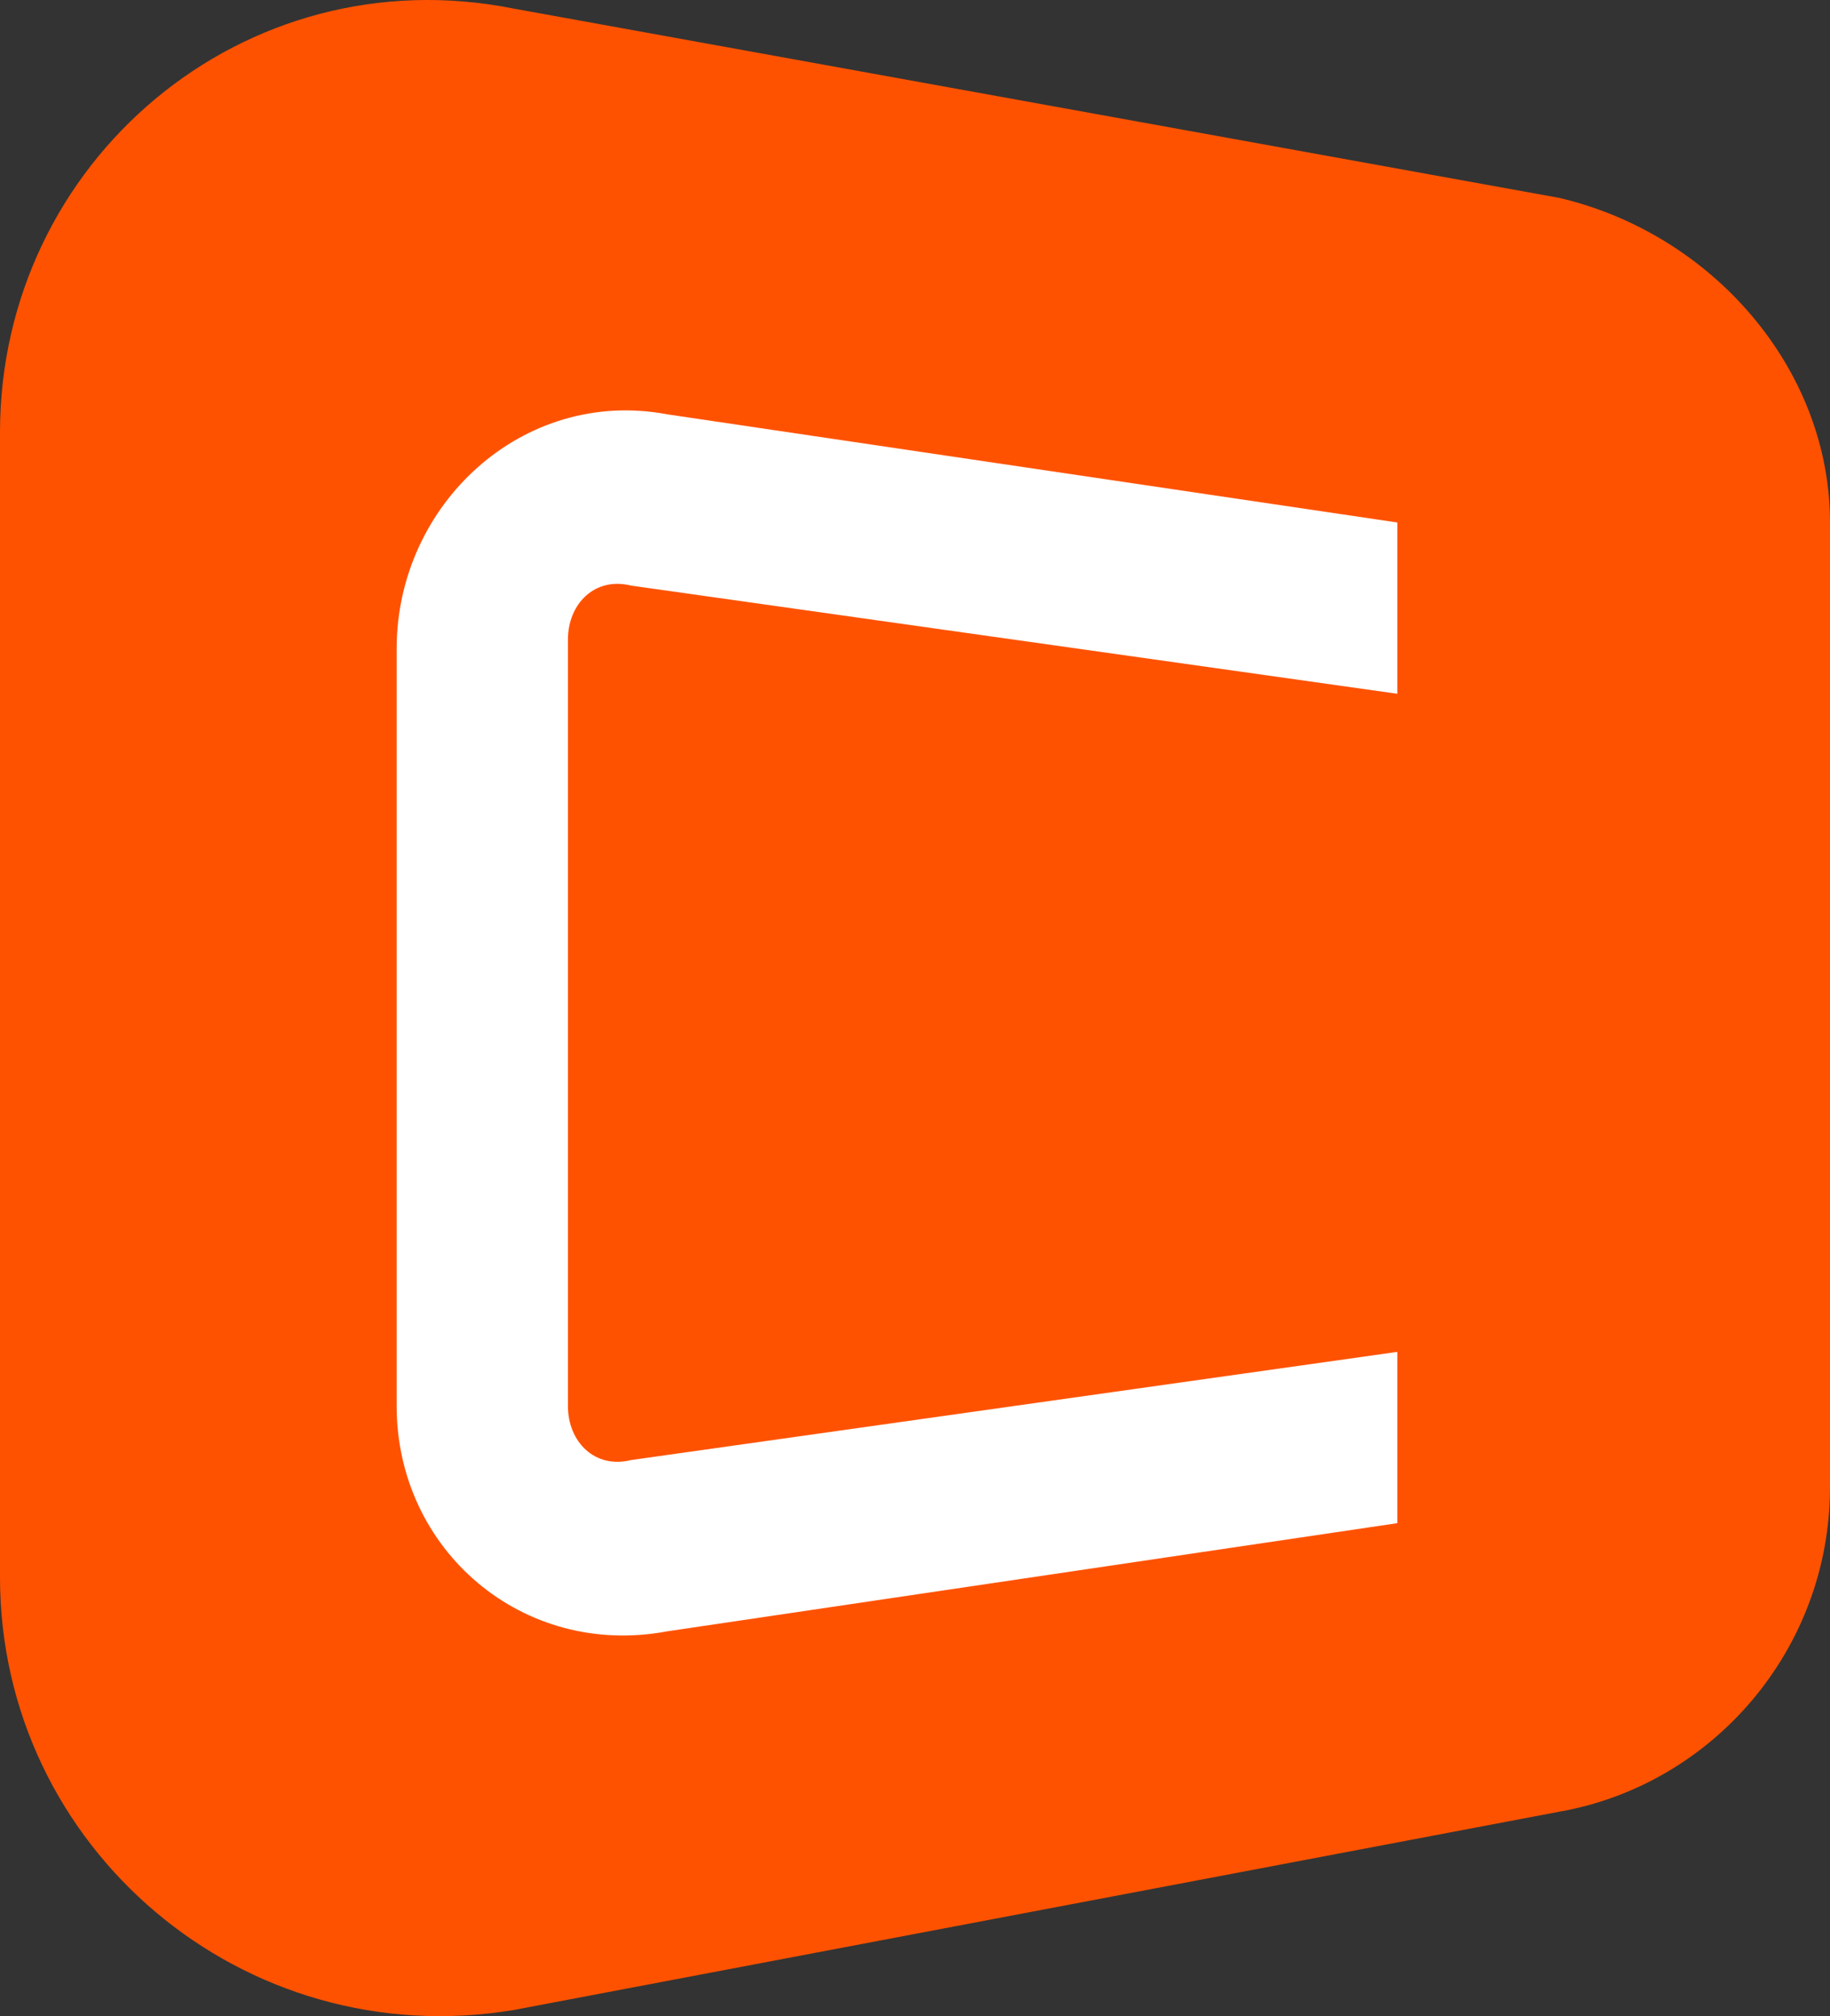
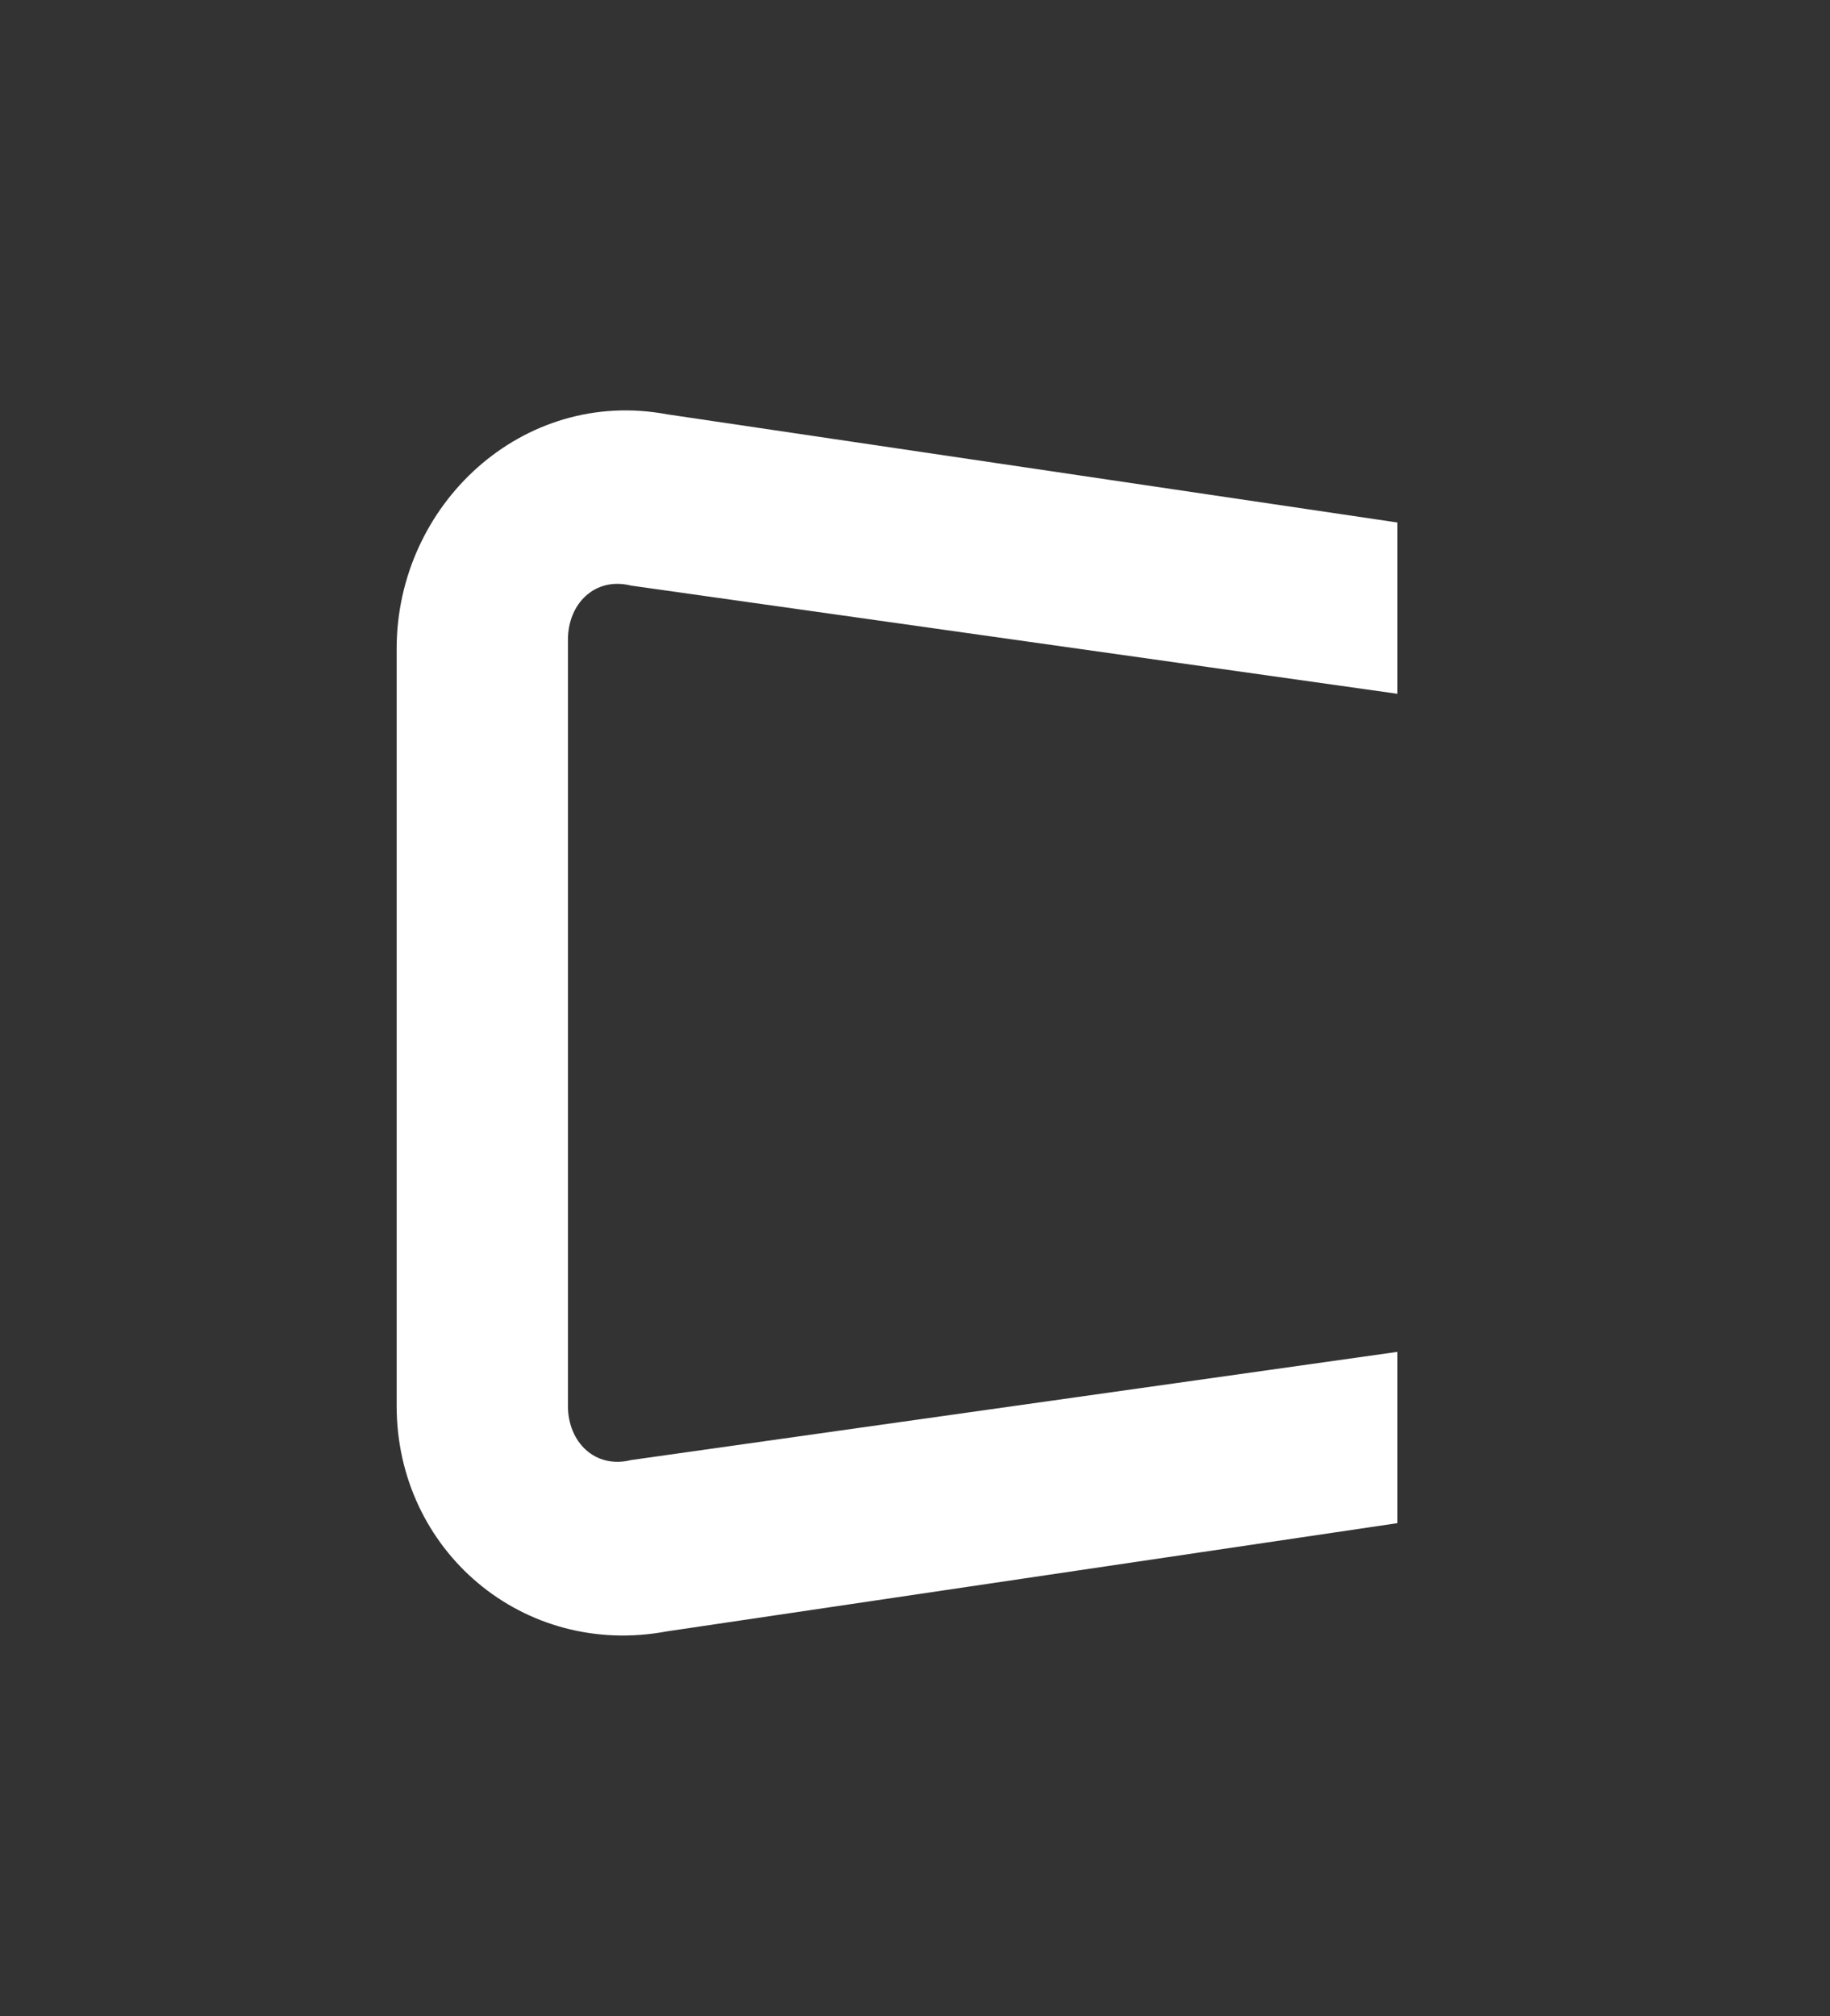
<svg xmlns="http://www.w3.org/2000/svg" version="1.1" id="Слой_1" x="0px" y="0px" viewBox="0 0 907.699 1000" xml:space="preserve">
  <rect x="0" y="0" width="907.699" height="1000" fill="#333333" stroke="none" />
-   <path fill="#FF5200" d="M773.557,898.564l-518.685,98.371C120.728,1019.292,0,916.45,0,782.307 V214.436C0,80.293,120.728-22.55,254.871,4.279l518.685,93.9 c76.014,17.886,134.143,84.957,134.143,160.971v478.443 C907.699,818.078,849.571,885.15,773.557,898.564" />
  <path fill="#FFFFFF" d="M281.7,697.35v-380.071c0-17.886,13.414-31.3,31.3-26.829 l380.071,53.657v-84.957l-362.185-53.657 c-71.543-13.414-134.143,44.714-134.143,116.257v375.6 c0,71.543,62.6,125.2,134.143,111.786l362.185-53.657v-84.957l-380.071,53.657 C295.114,728.65,281.7,715.236,281.7,697.35" />
</svg>